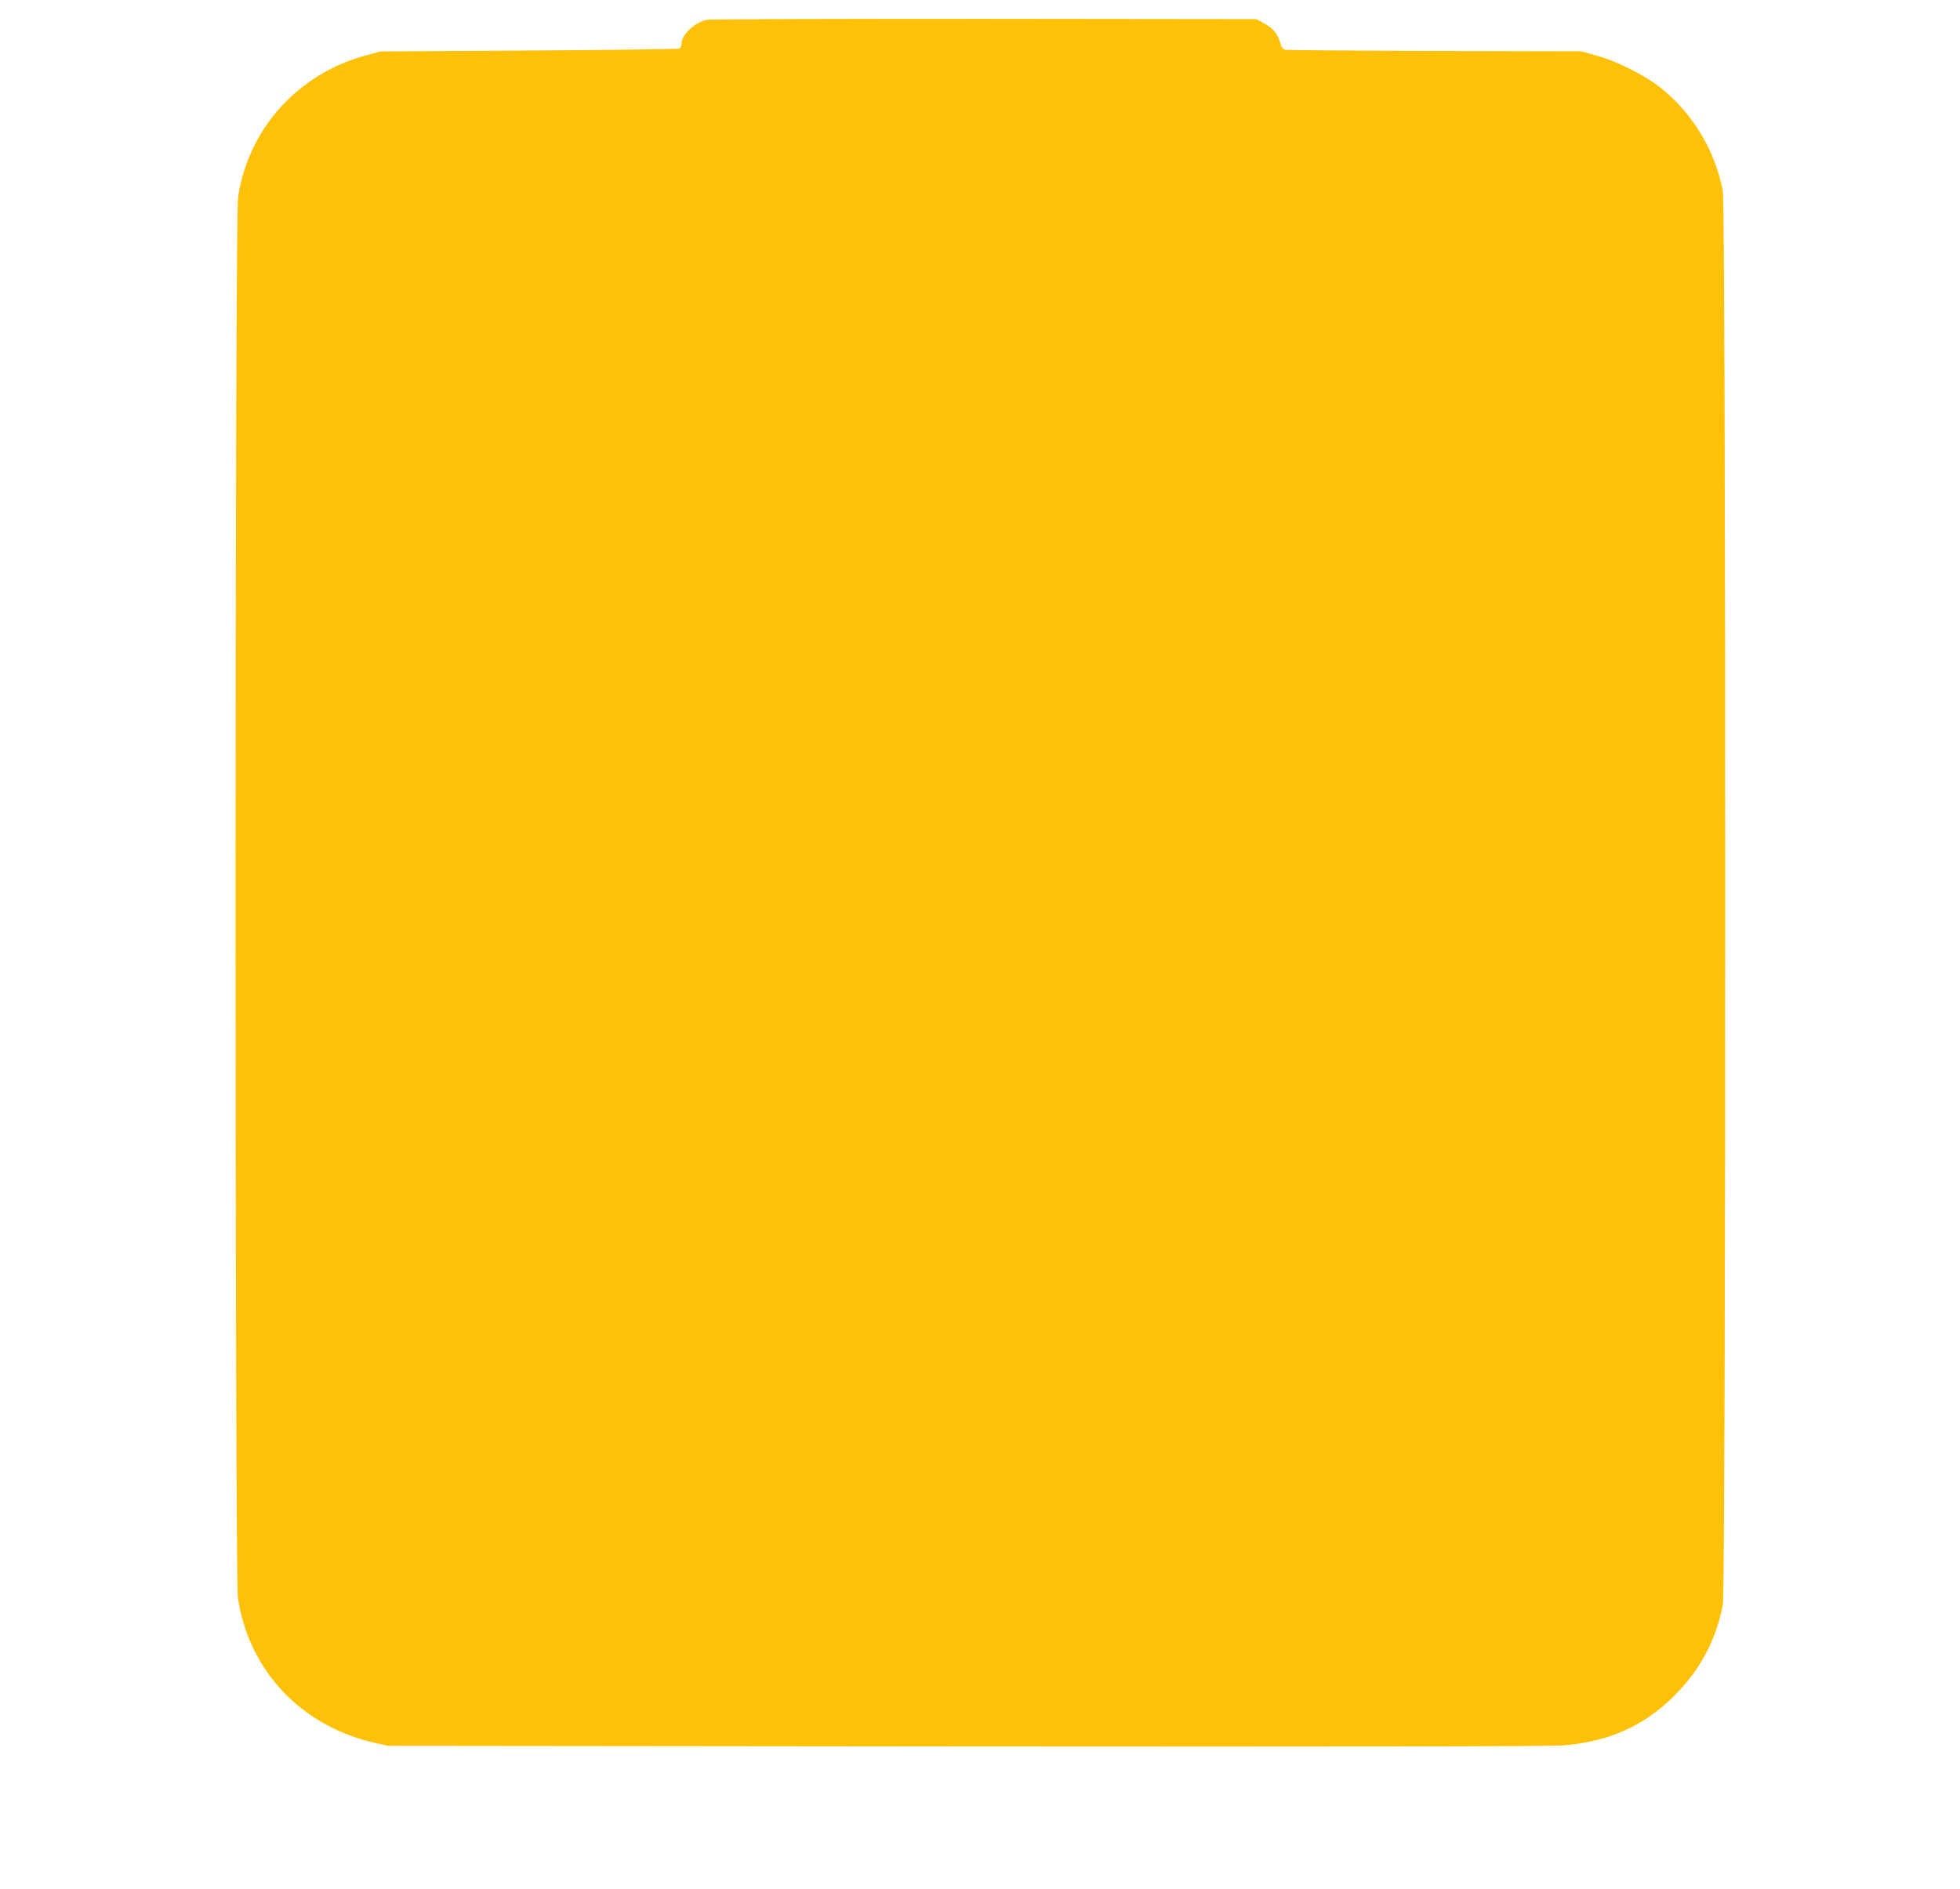
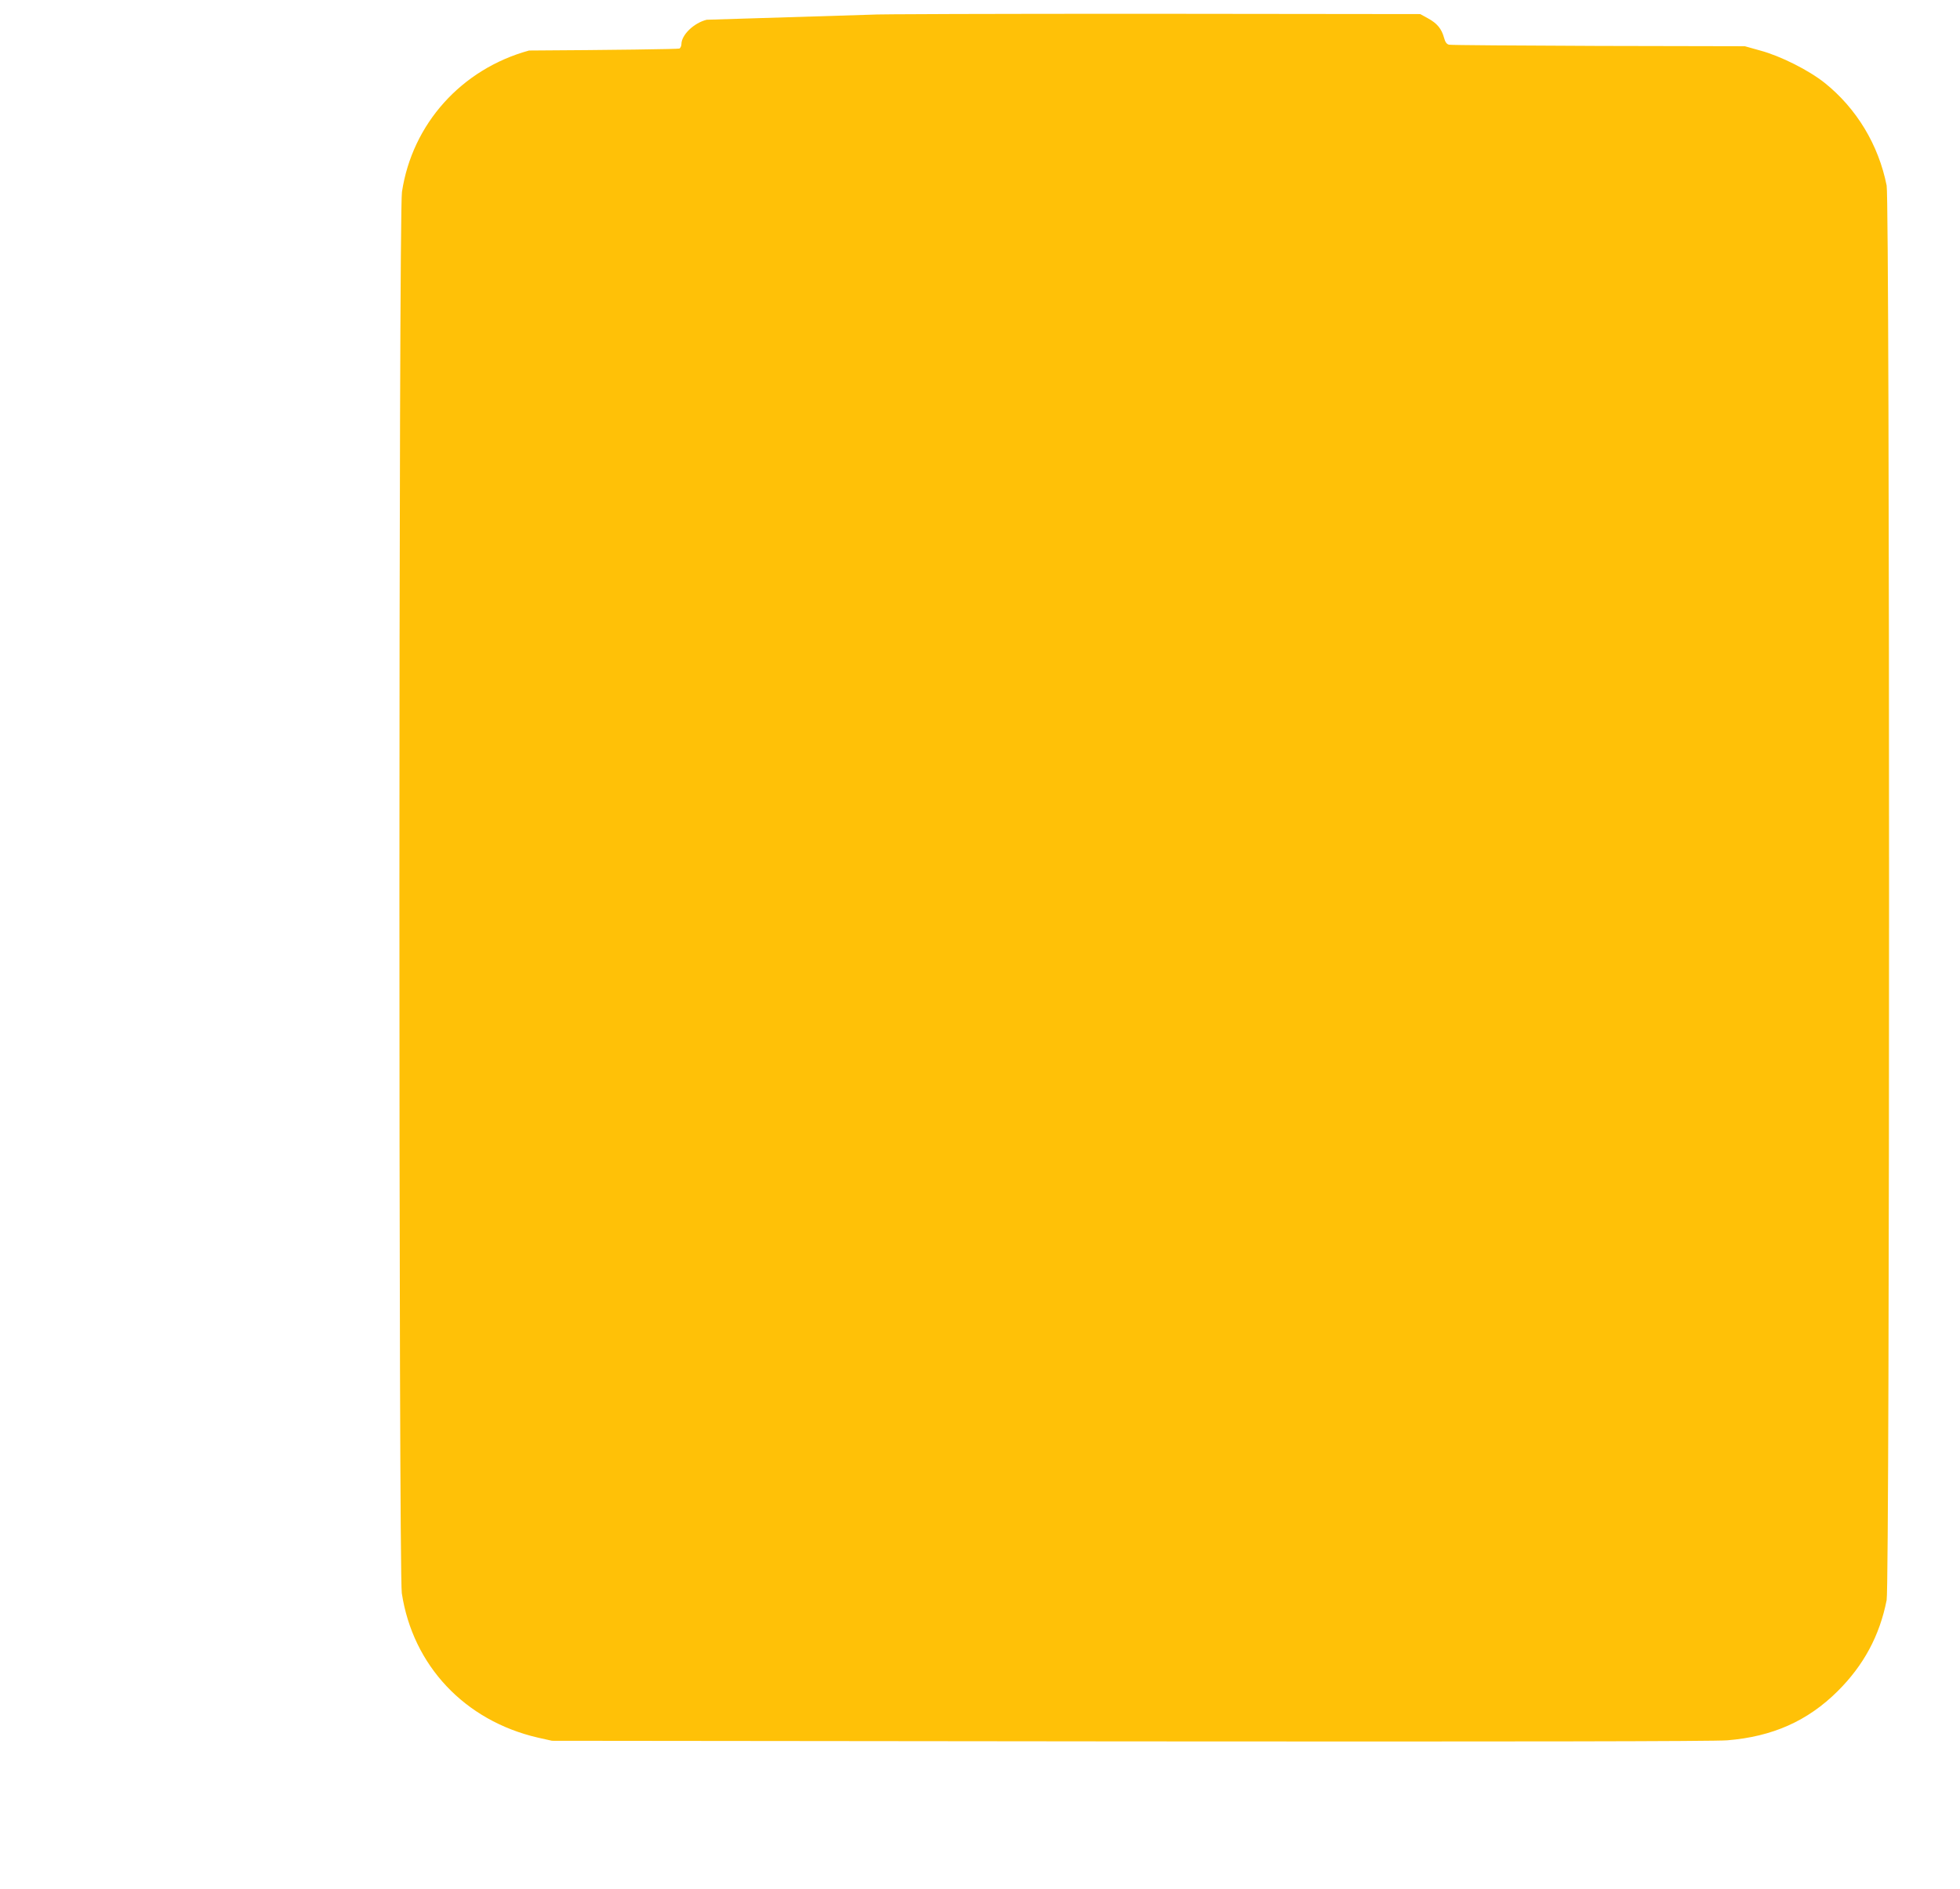
<svg xmlns="http://www.w3.org/2000/svg" version="1.0" width="1280pt" height="1234pt" viewBox="0 0 1280 1234" preserveAspectRatio="xMidYMid meet">
  <g transform="translate(0,1234) scale(0.1,-0.1)" fill="#ffc107" stroke="none">
-     <path d="M4615 12211 c-84 -21 -165 -99 -165 -160 0 -11 -6 -23 -12 -28 -7 -4 -449 -10 -983 -13 l-970 -6 -100 -27 c-441 -121 -763 -479 -830 -924 -22 -146 -22 -9007 -1 -9153 72 -472 410 -832 887 -943 l94 -21 3775 -4 c2496 -2 3817 0 3900 7 295 24 525 126 721 321 170 169 274 362 320 595 21 105 21 9135 0 9240 -53 266 -196 503 -404 670 -104 83 -288 176 -422 212 l-100 28 -955 2 c-525 2 -965 5 -977 8 -16 4 -25 17 -33 47 -16 57 -44 92 -104 125 l-51 28 -1780 2 c-979 0 -1793 -2 -1810 -6z" />
+     <path d="M4615 12211 c-84 -21 -165 -99 -165 -160 0 -11 -6 -23 -12 -28 -7 -4 -449 -10 -983 -13 c-441 -121 -763 -479 -830 -924 -22 -146 -22 -9007 -1 -9153 72 -472 410 -832 887 -943 l94 -21 3775 -4 c2496 -2 3817 0 3900 7 295 24 525 126 721 321 170 169 274 362 320 595 21 105 21 9135 0 9240 -53 266 -196 503 -404 670 -104 83 -288 176 -422 212 l-100 28 -955 2 c-525 2 -965 5 -977 8 -16 4 -25 17 -33 47 -16 57 -44 92 -104 125 l-51 28 -1780 2 c-979 0 -1793 -2 -1810 -6z" />
  </g>
</svg>